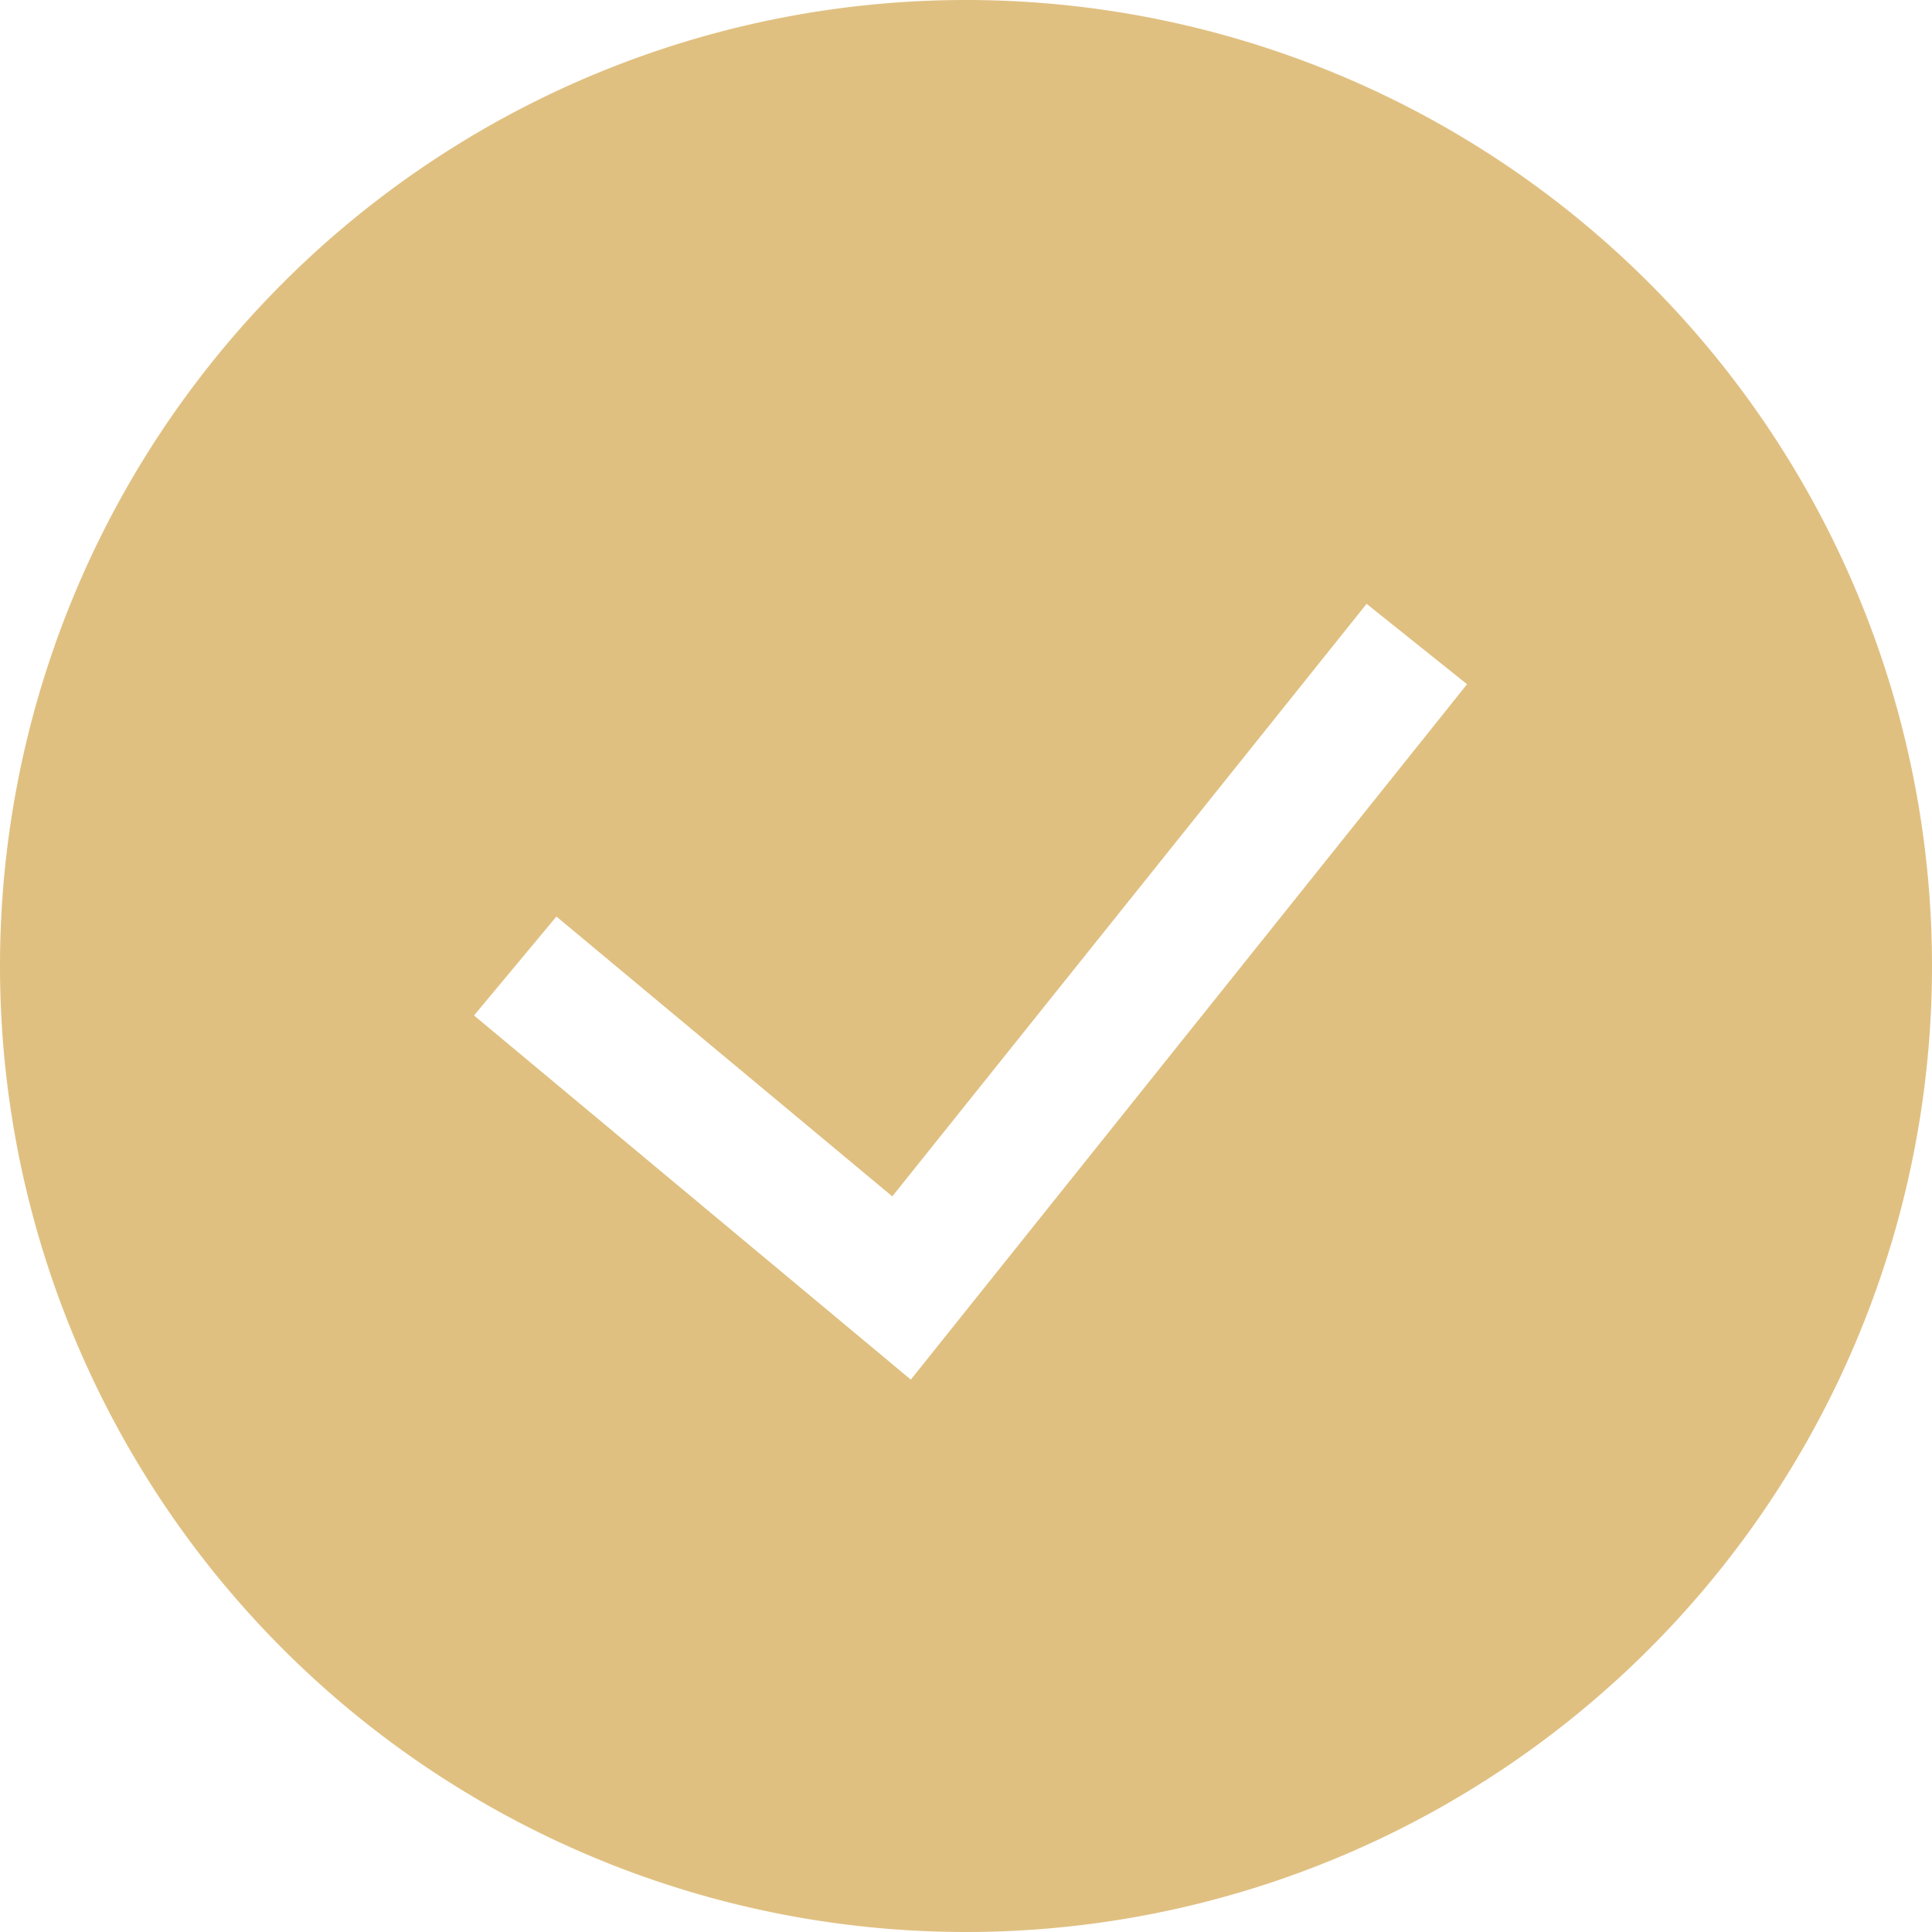
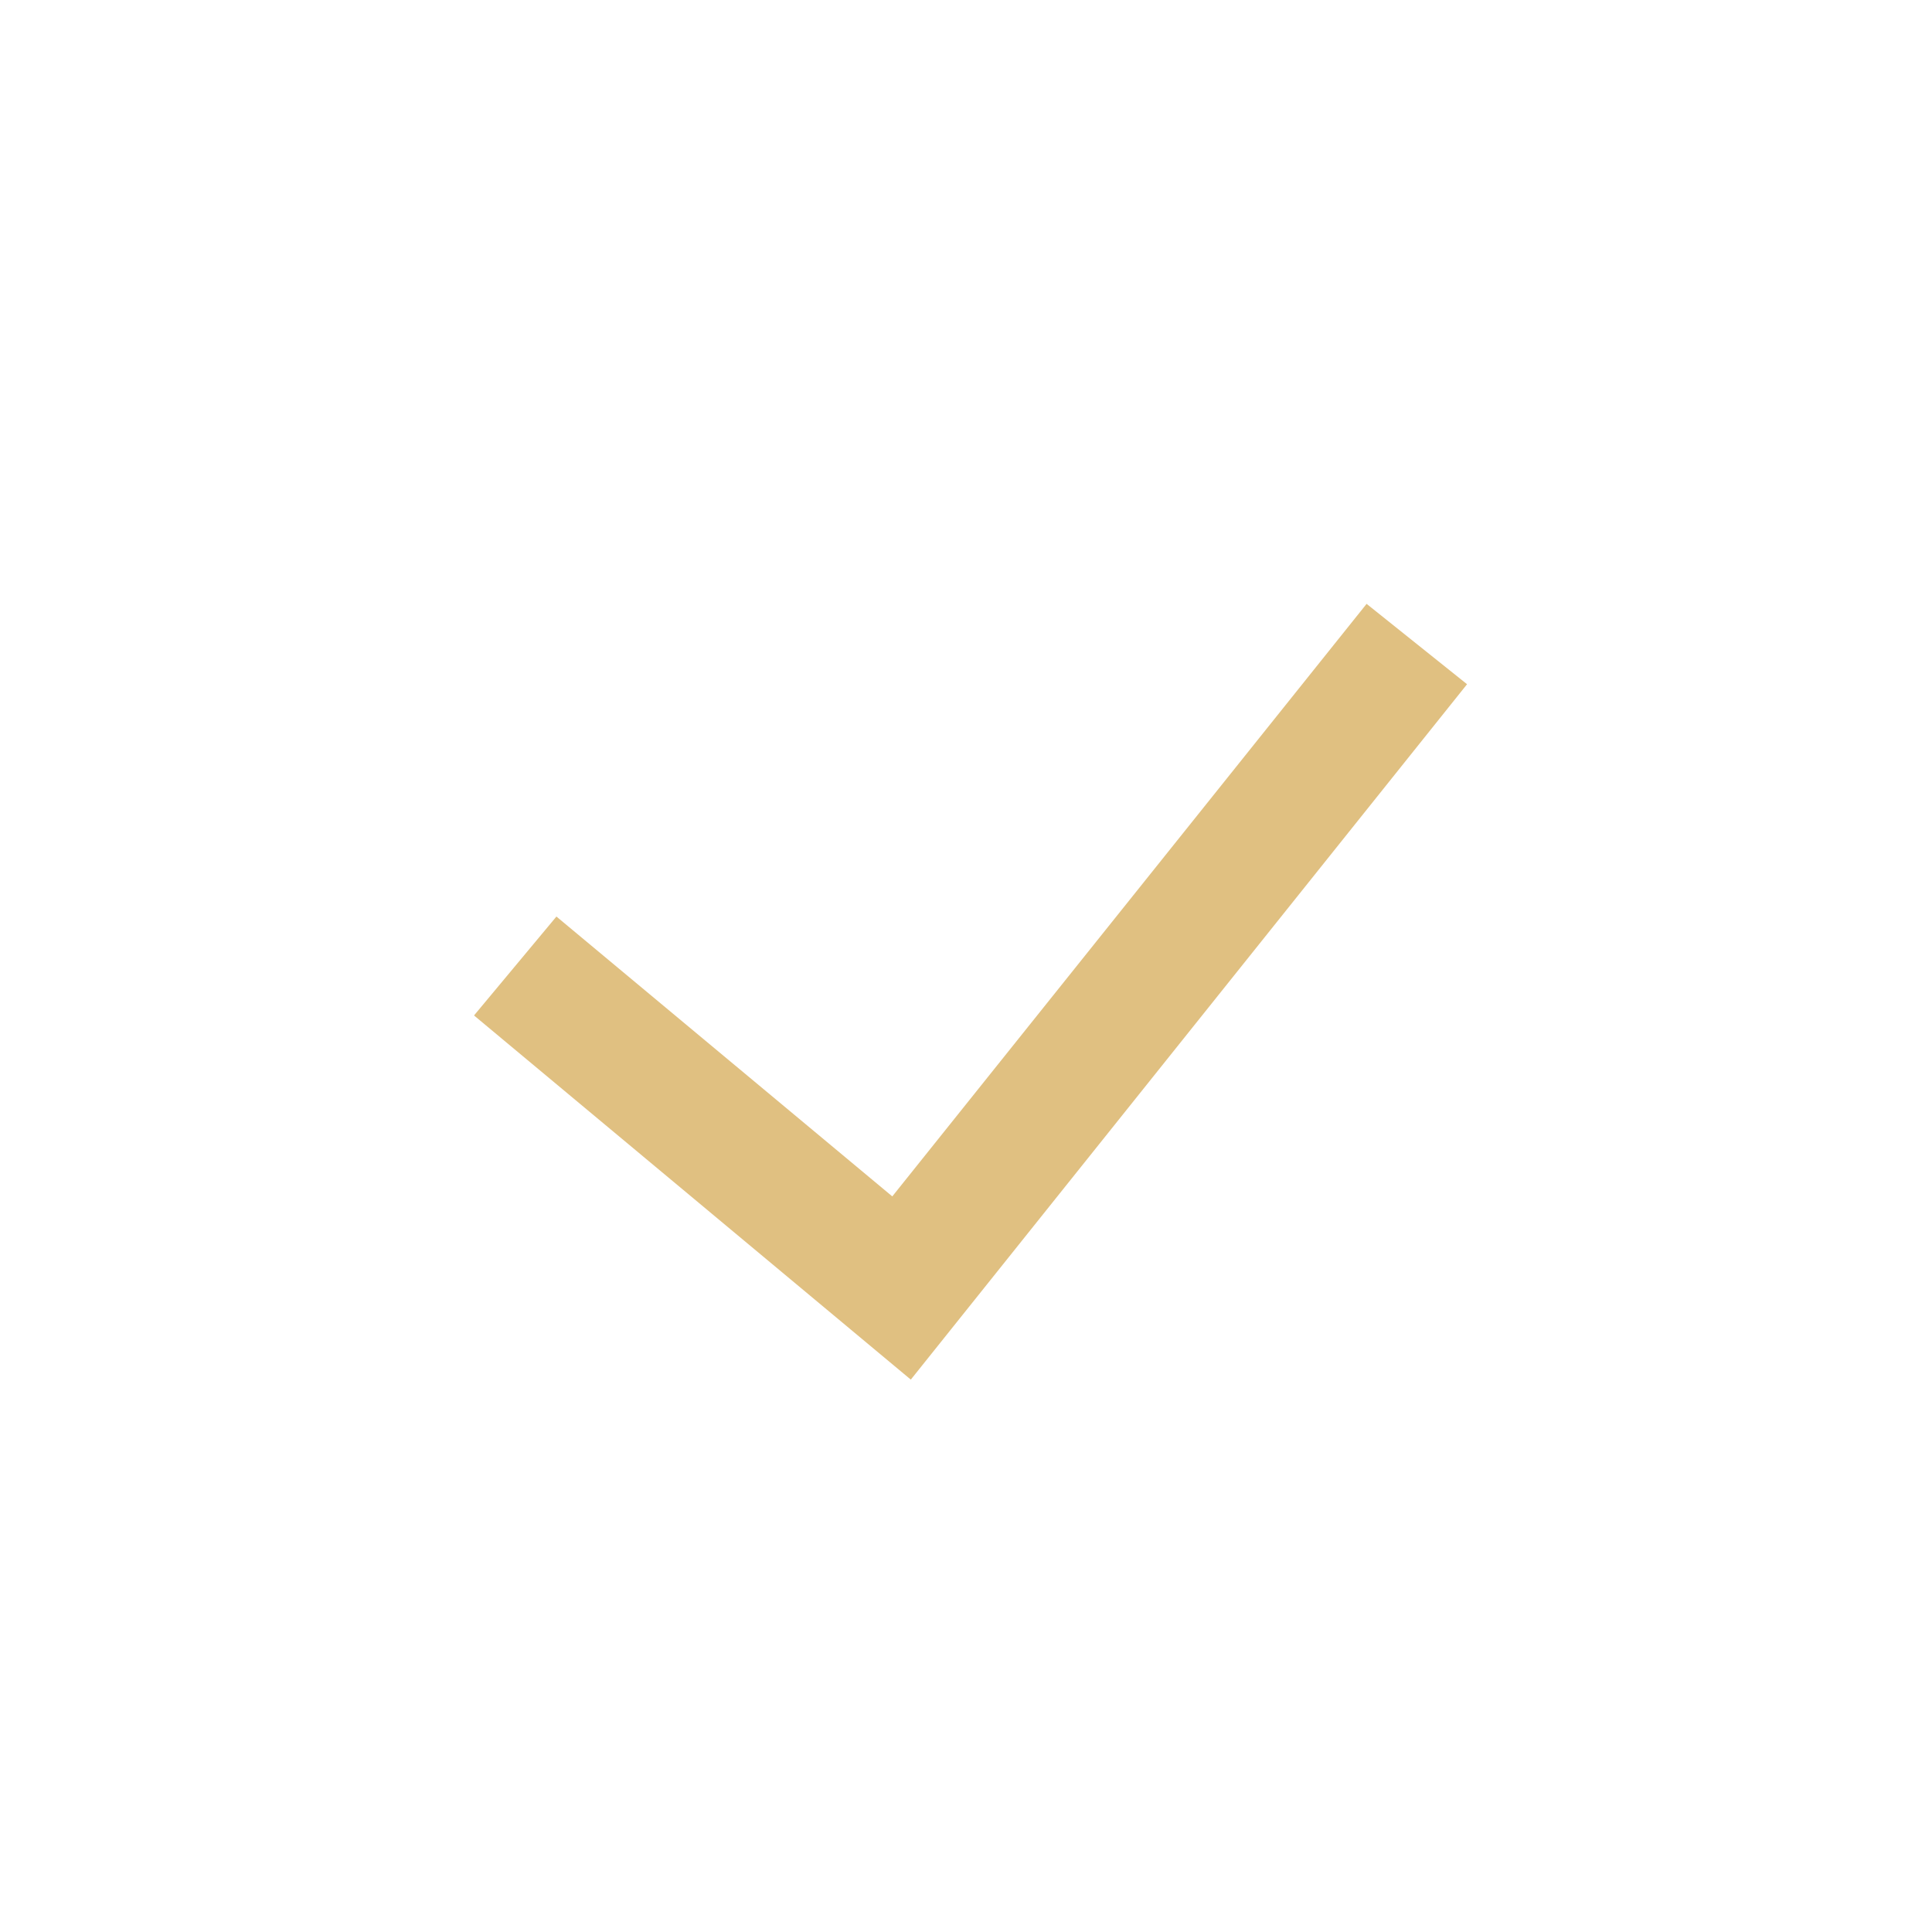
<svg xmlns="http://www.w3.org/2000/svg" width="20" height="20" viewBox="0 0 20 20" fill="none">
-   <path fill-rule="evenodd" clip-rule="evenodd" d="M0 10a10 10 0 1 1 20 0 10 10 0 0 1-20 0zm9.43 4.28 5.757-7.197-1.04-.832-4.91 6.134L5.76 9.488l-.853 1.024 4.522 3.77v-.002z" fill="#E0C081" />
+   <path fill-rule="evenodd" clip-rule="evenodd" d="M0 10zm9.43 4.28 5.757-7.197-1.04-.832-4.91 6.134L5.76 9.488l-.853 1.024 4.522 3.77v-.002z" fill="#E0C081" />
</svg>